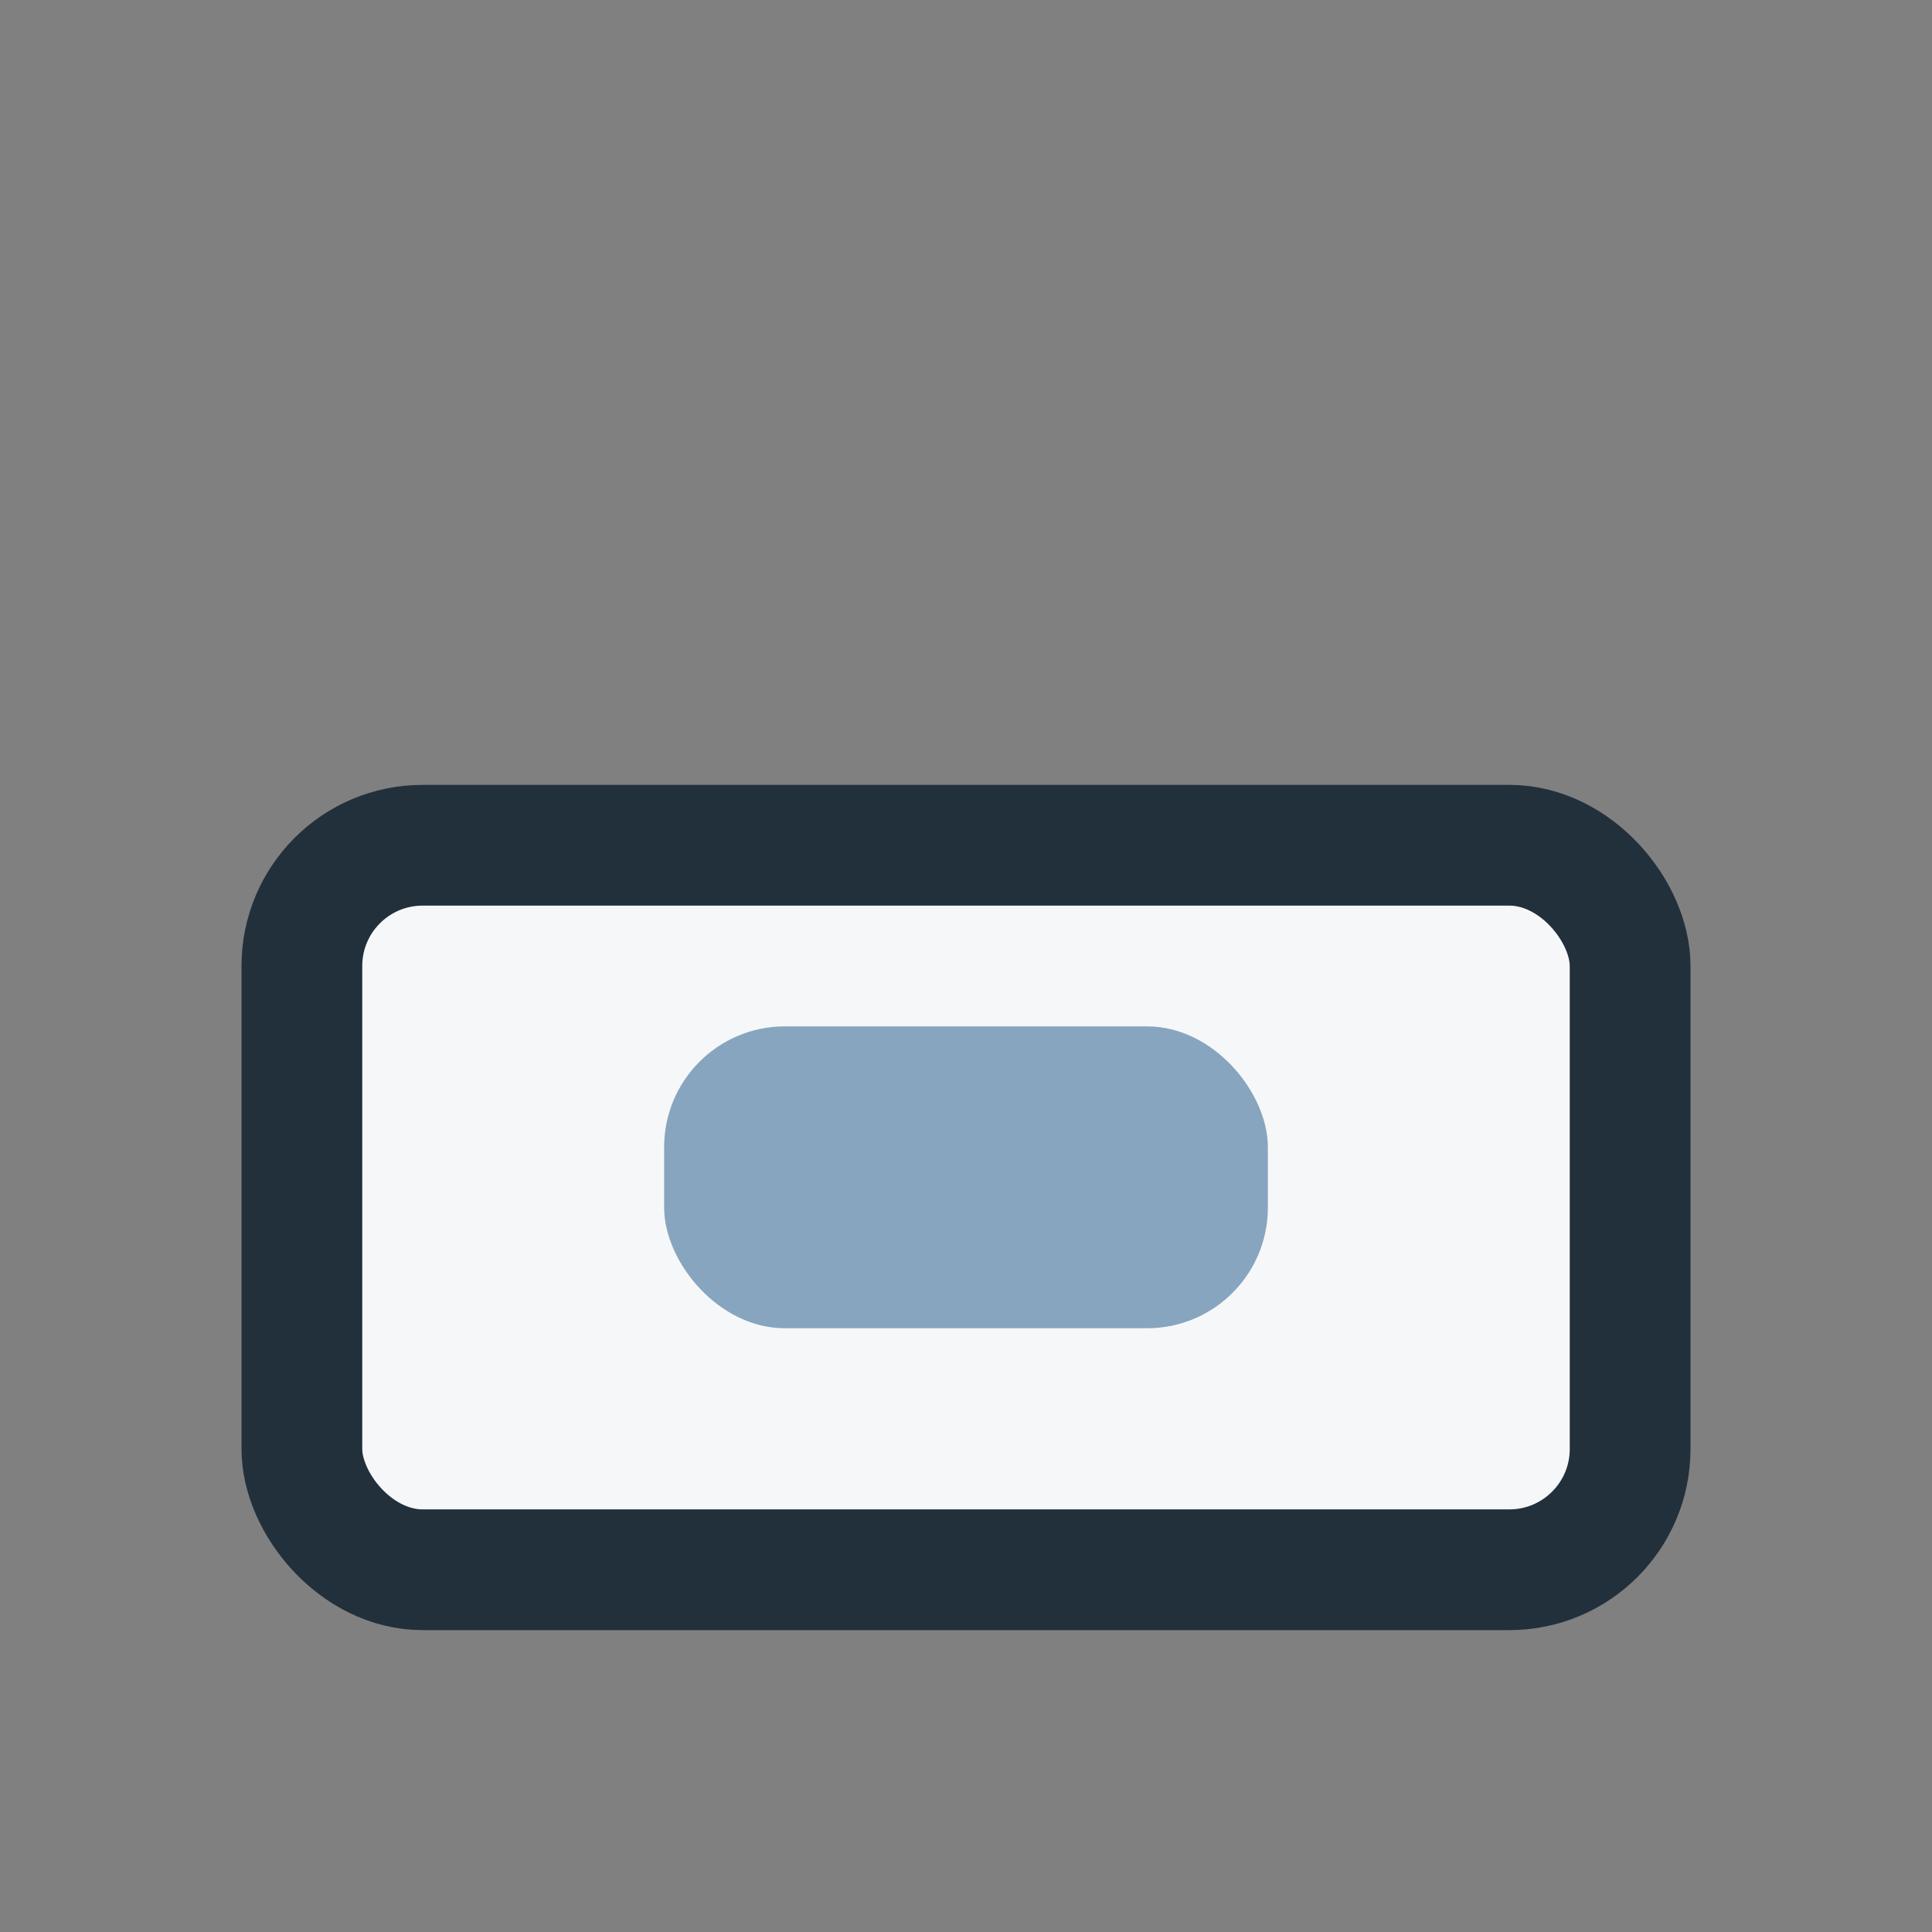
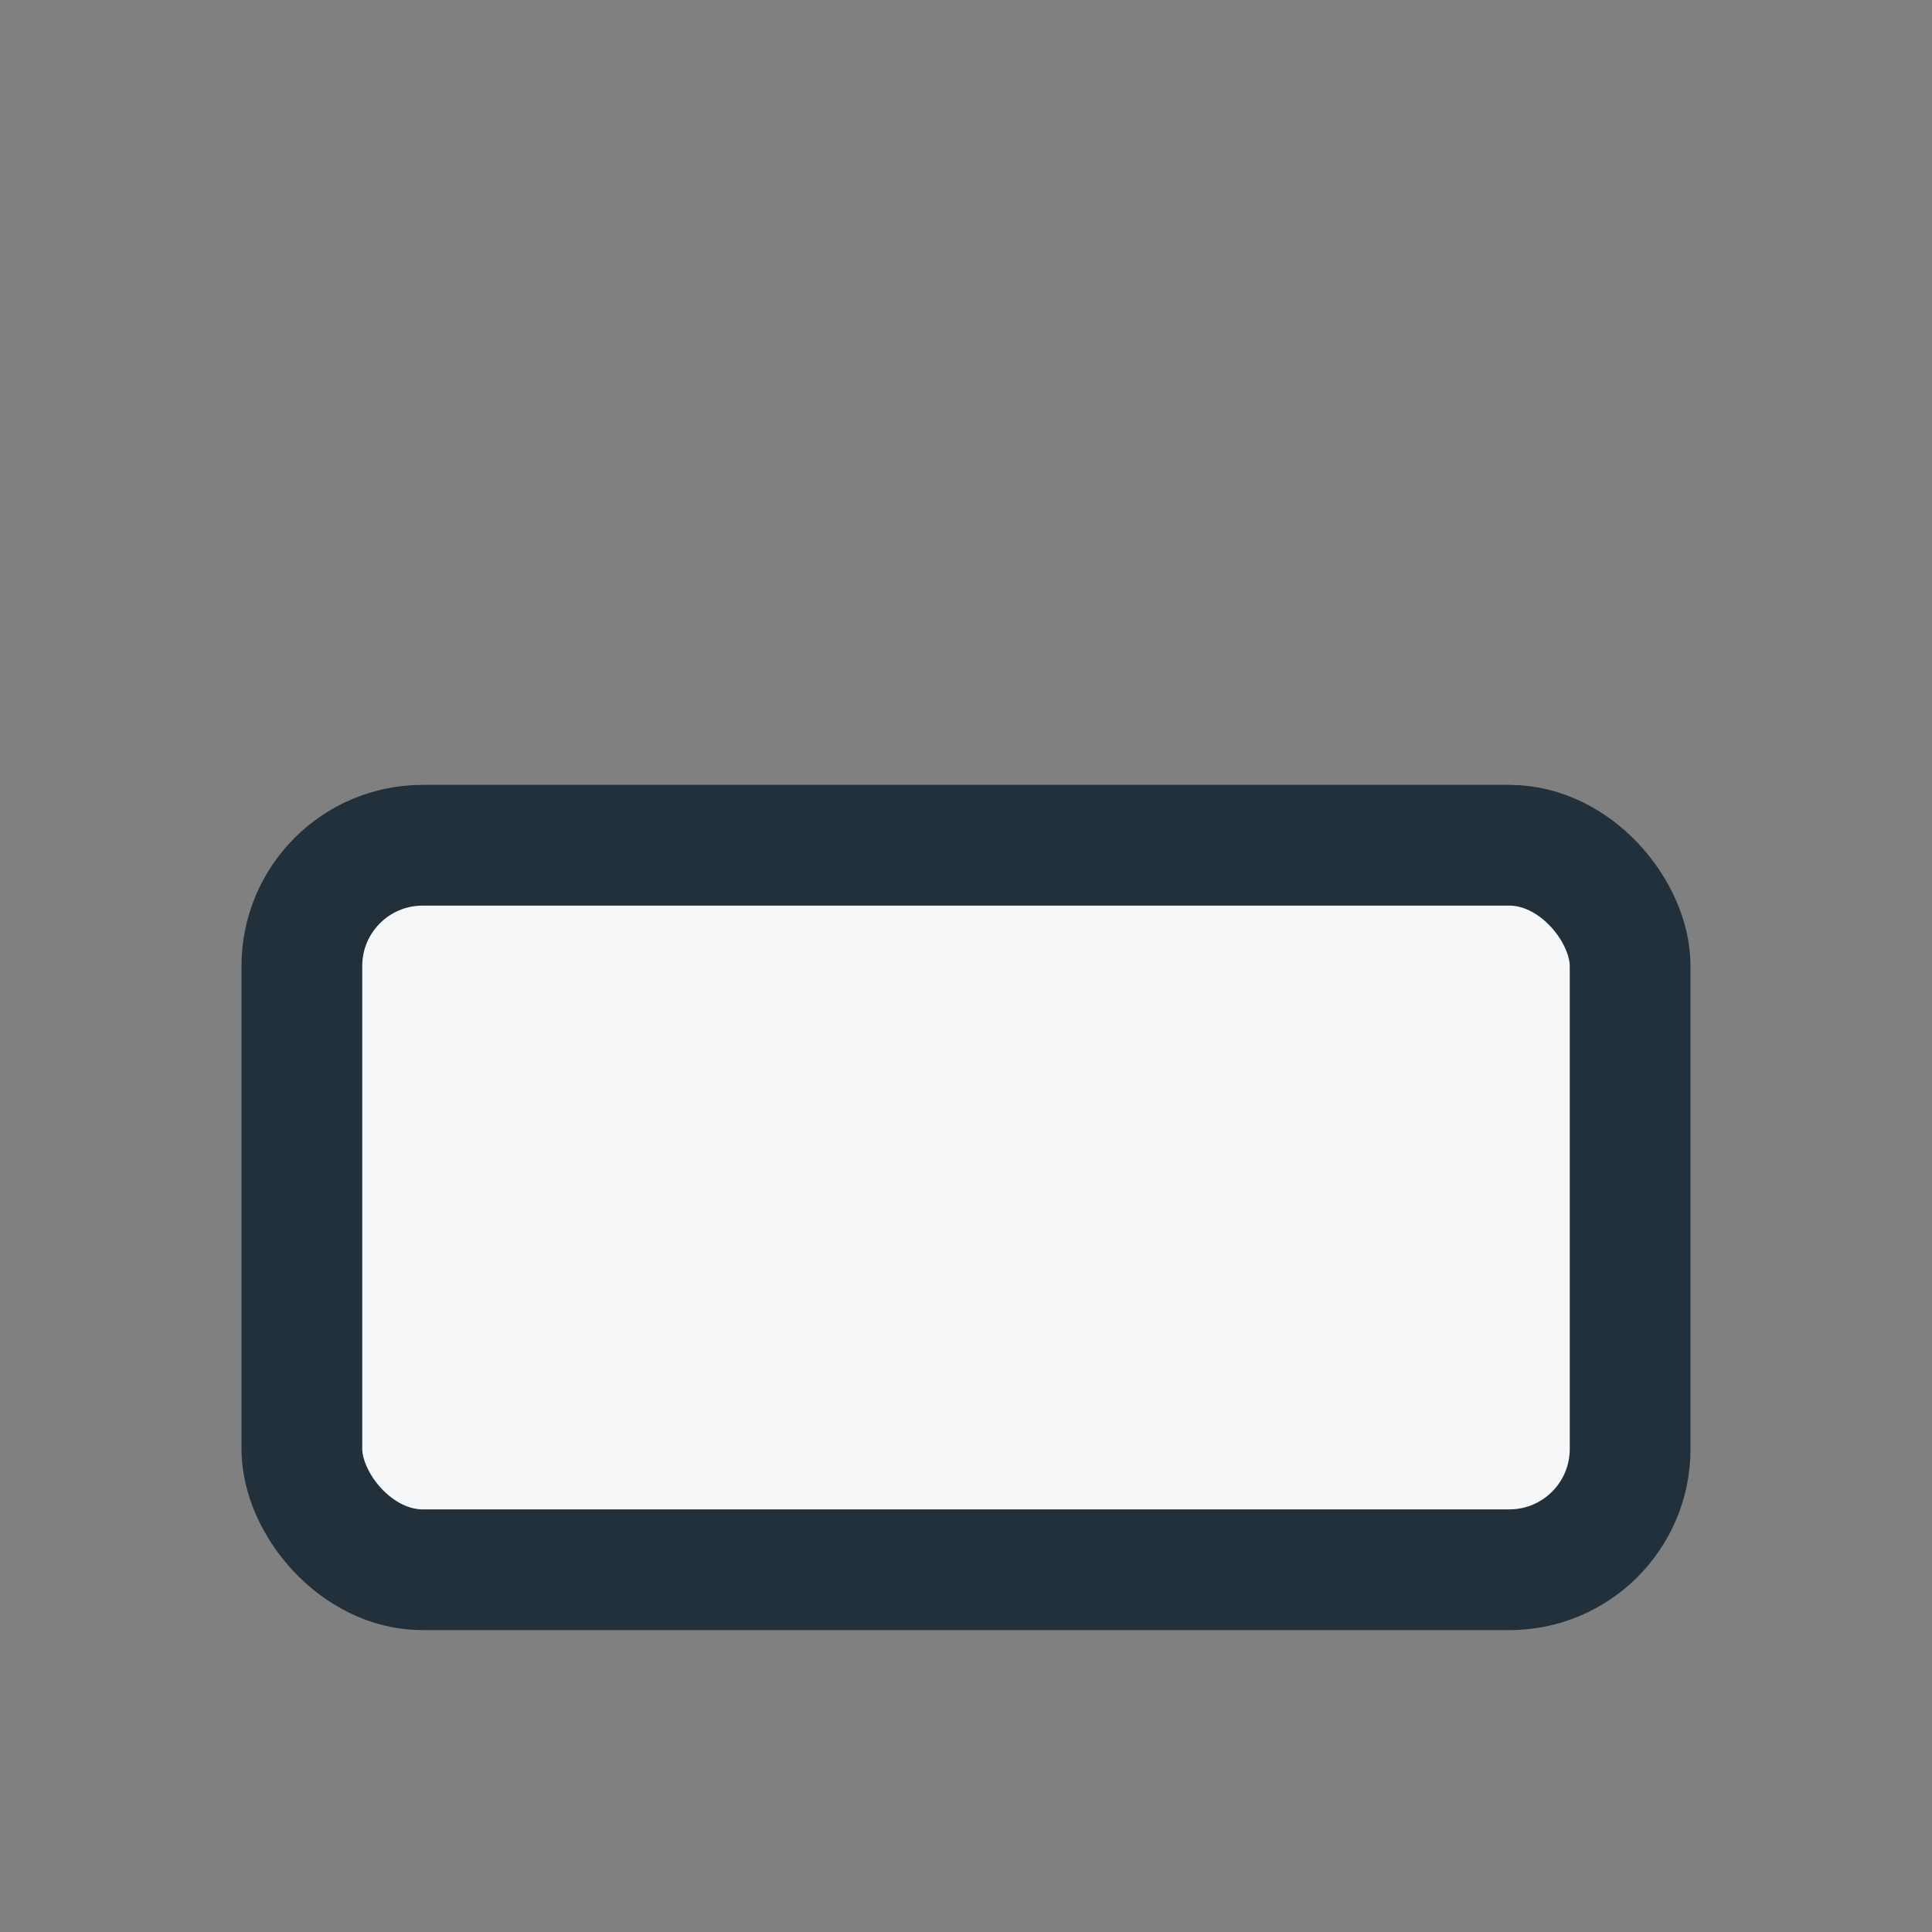
<svg xmlns="http://www.w3.org/2000/svg" width="32" height="32" viewBox="0 0 32 32">
  <rect x="0" y="0" width="32" height="32" fill="#808080" stroke="none" />
  <rect x="5" y="14" width="22" height="12" rx="2" fill="#F6F7F9" stroke="#22303C" stroke-width="2" />
-   <rect x="11" y="17" width="10" height="5" rx="2" fill="#87A5BF" />
</svg>